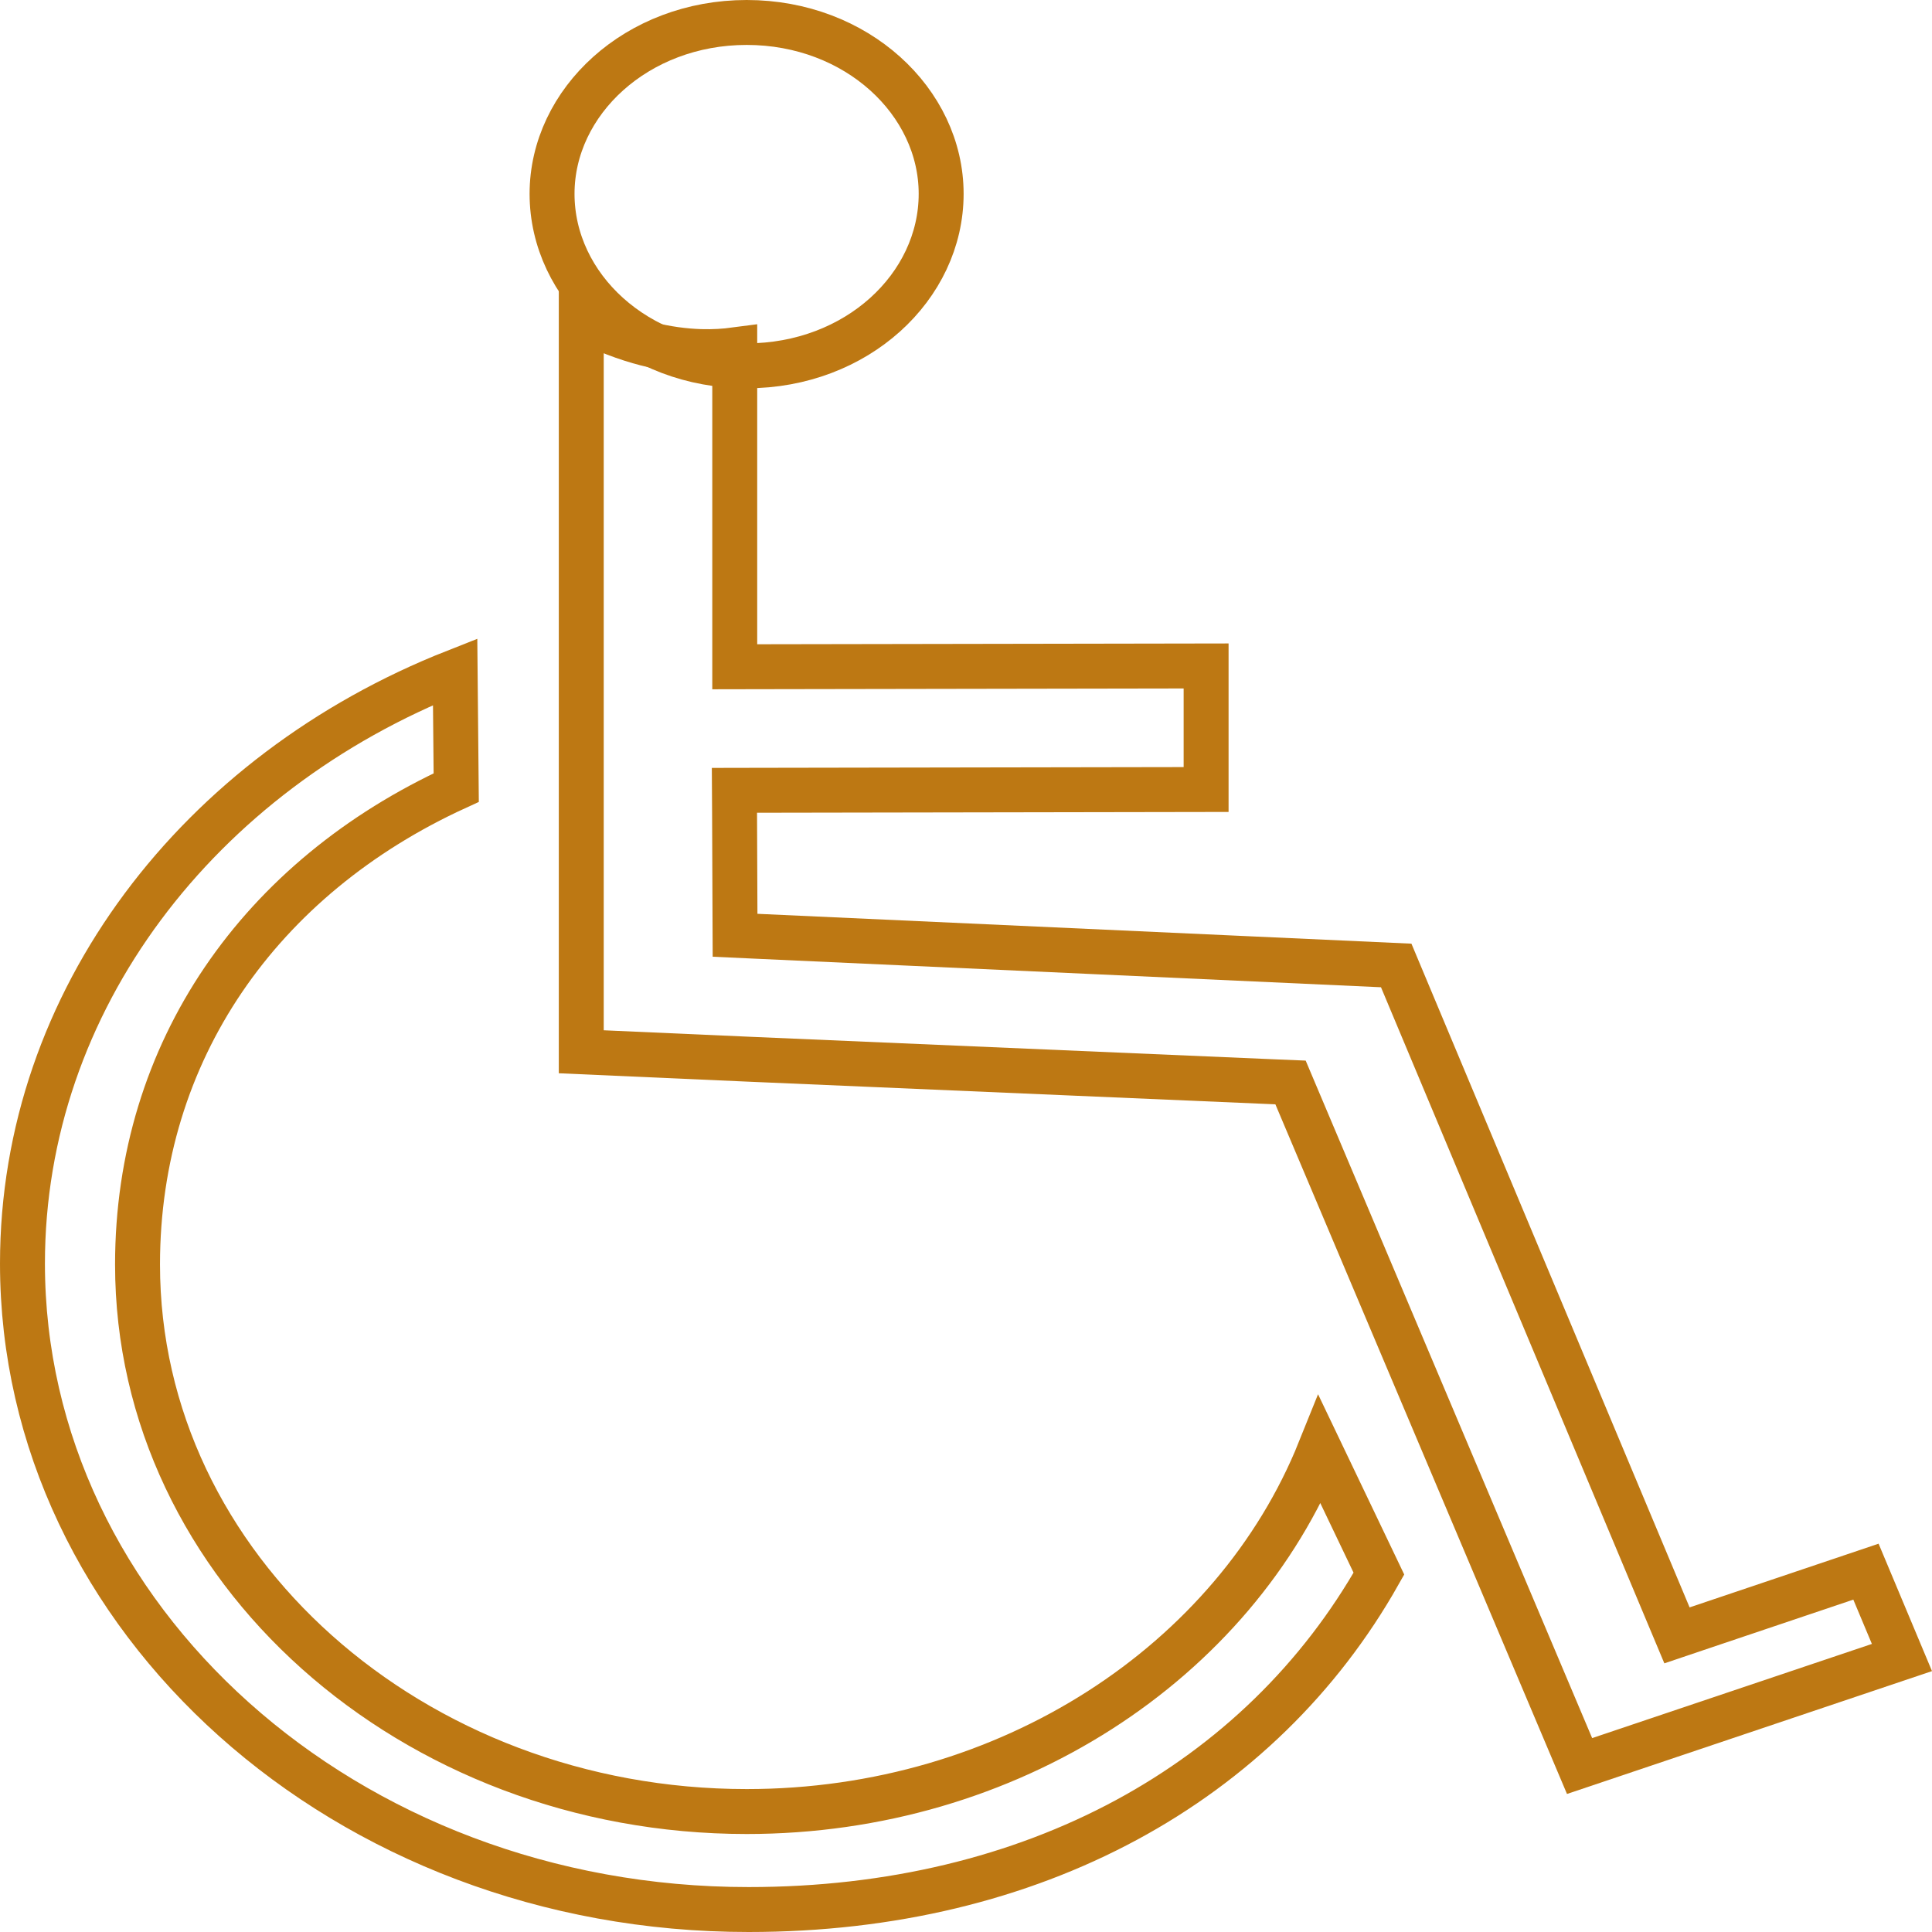
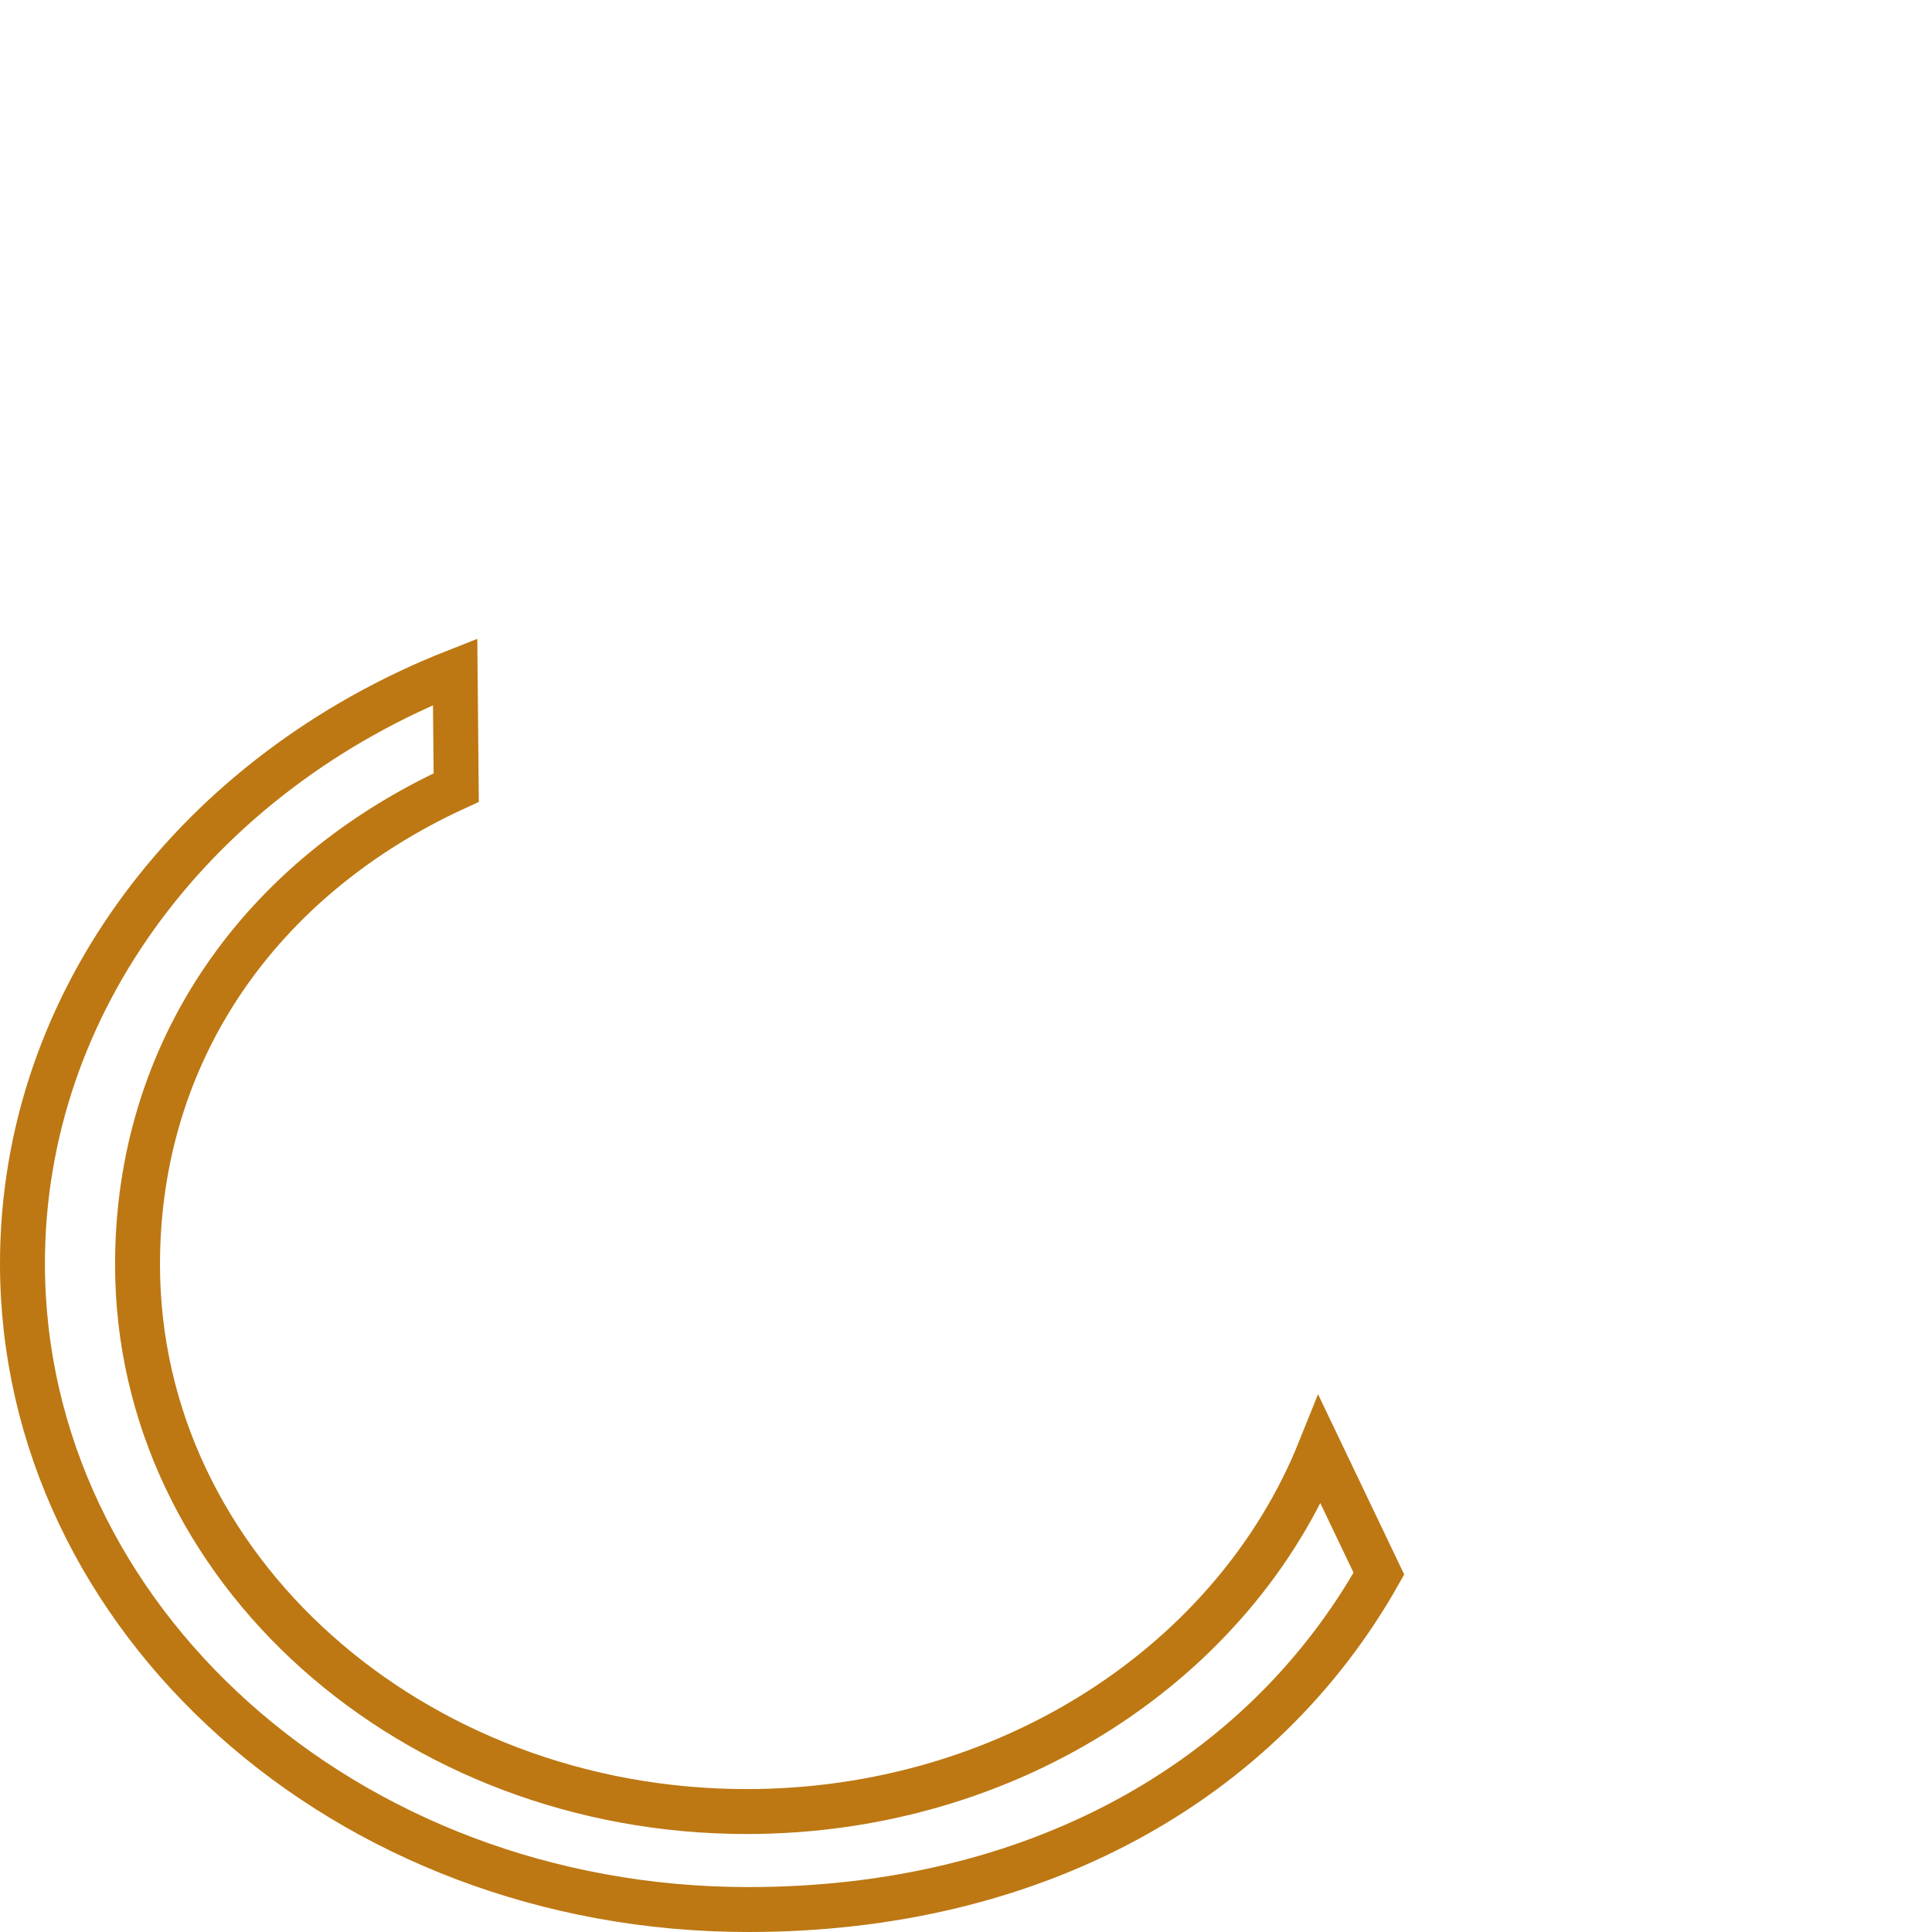
<svg xmlns="http://www.w3.org/2000/svg" width="43" height="43" viewBox="0 0 43 43" fill="none">
  <path d="M16.663 42.5H16.663C7.675 42.504 0.5 36.008 0.5 28.122C0.5 22.265 4.428 17.198 10.13 14.95L10.154 17.529C5.791 19.528 3.061 23.395 3.061 28.144C3.061 34.912 9.183 40.319 16.619 40.319C22.454 40.319 27.477 36.992 29.375 32.273L30.69 35.024C28.058 39.683 23 42.5 16.663 42.5Z" stroke="#BD7813" />
-   <path d="M16.353 7.787V14.339V14.84L16.854 14.839L26.844 14.822V17.572L16.848 17.589L16.346 17.59L16.349 18.091L16.358 20.34L16.36 20.816L16.835 20.838L31.075 21.488L37.144 35.969L37.324 36.398L37.765 36.249L41.53 34.98L42.331 36.891L35.156 39.306L28.846 24.383L28.723 24.092L28.407 24.079L16.68 23.575L16.679 23.575L12.937 23.409V7.084C13.975 7.626 14.886 7.803 15.591 7.825C15.886 7.834 16.142 7.815 16.353 7.787Z" stroke="#BD7813" />
-   <path d="M20.947 4.314C20.947 6.386 19.062 8.142 16.619 8.142C14.171 8.142 12.287 6.385 12.287 4.314C12.287 2.262 14.175 0.5 16.619 0.5C19.063 0.5 20.947 2.261 20.947 4.314Z" stroke="#BD7813" />
</svg>